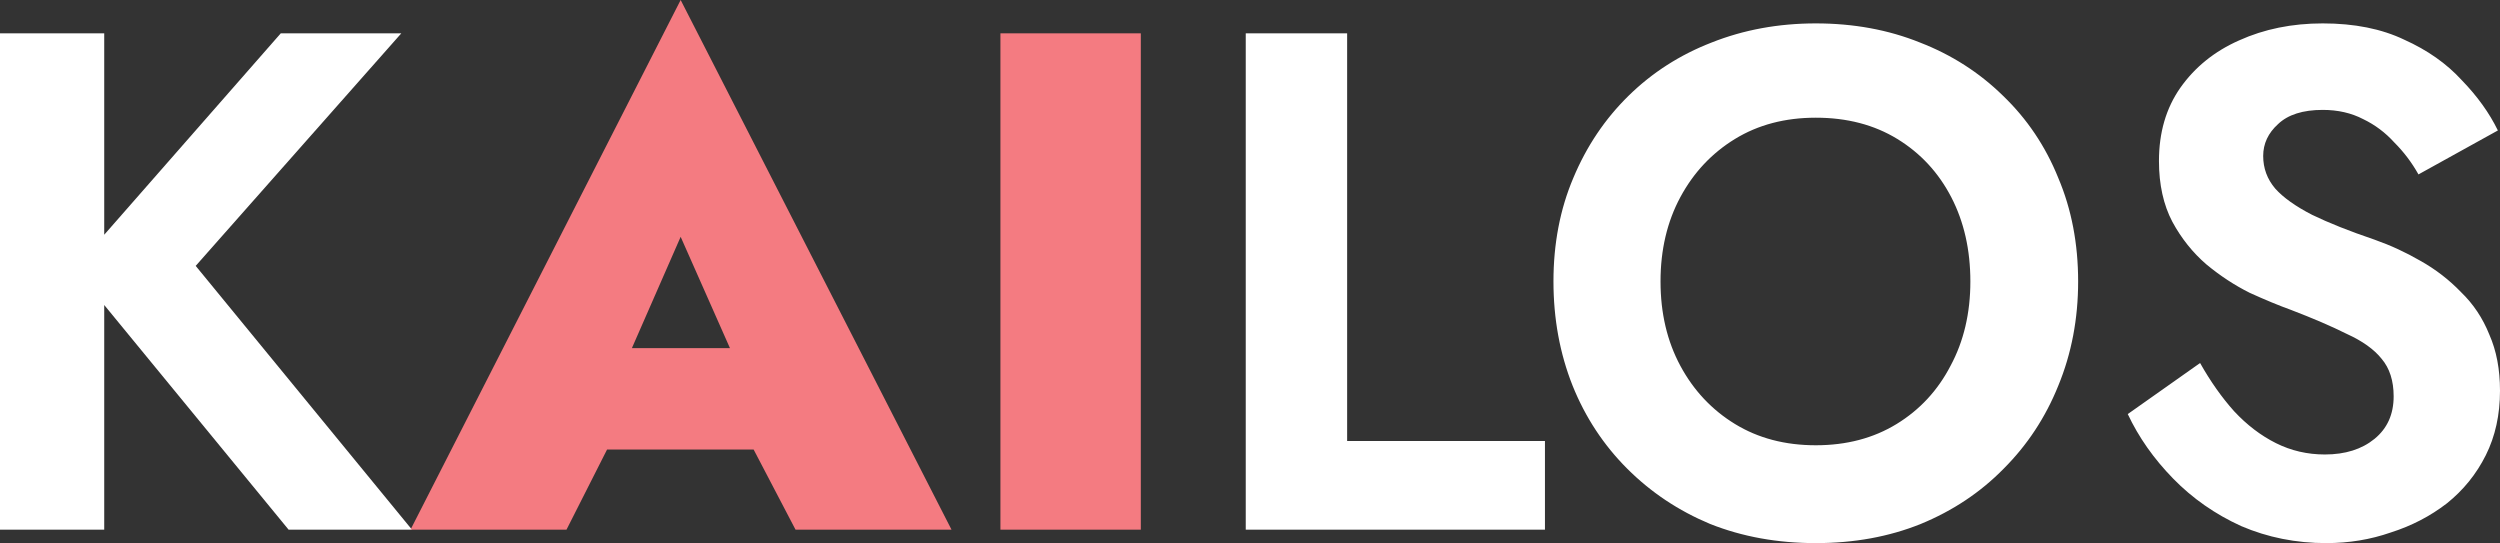
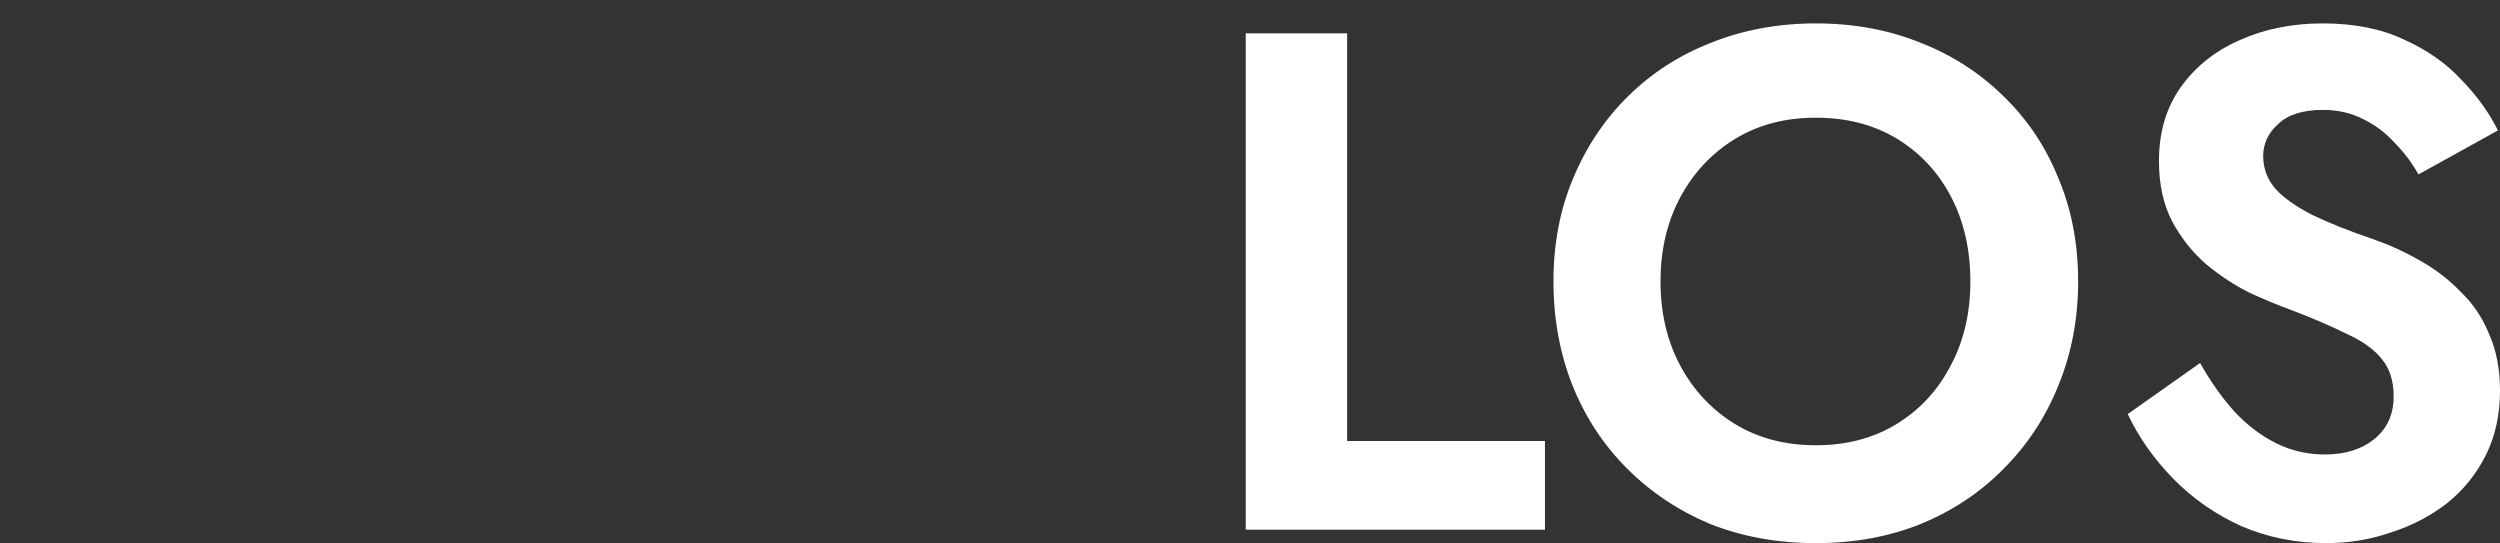
<svg xmlns="http://www.w3.org/2000/svg" version="1.1" id="svg1" width="352.6" height="76.6">
  <rect width="100%" height="100%" fill="#333333" stroke="none" />
  <defs id="defs1" />
  <g id="text1" style="font-weight:600;font-size:100px;font-family:Jost;fill:#ffffff;text-transform:uppercase" aria-label="Kailos">
-     <path d="M 9.5367431e-8,4.7 V 74.7 H 14.7 V 4.7 Z M 39.6,4.7 10.5,37.9 l 30.2,36.8 h 17.4 l -30.5,-37.2 29,-32.8 z" id="path1" />
-     <path style="font-weight:800;fill:#f47b81" d="m 77.7,63.4 h 37 l -0.5,-14.3 H 78.3 Z m 18.3,-30 9.3,21 -1.1,5 8,15.3 h 22 L 96,-3.0517578e-6 57.9,74.7 h 22 l 8.1,-16 -1.2,-4.3 z M 141.1,4.7 V 74.7 h 19.8 V 4.7 Z" id="path2" />
    <path d="M 175.7,4.7 V 74.7 h 42.2 v -12.5 h -27.9 V 4.7 Z m 58.5,35 q 0,-6.7 2.8,-11.9 2.8,-5.2 7.7,-8.2 4.9,-3 11.4,-3 6.6,0 11.5,3 4.9,3 7.6,8.2 2.7,5.2 2.7,11.9 0,6.7 -2.8,11.9 -2.7,5.2 -7.6,8.2 -4.9,3 -11.4,3 -6.5,0 -11.4,-3 -4.9,-3 -7.7,-8.2 -2.8,-5.2 -2.8,-11.9 z m -15.1,0 q 0,7.9 2.7,14.7 2.7,6.7 7.7,11.7 5,5 11.7,7.8 6.8,2.7 14.9,2.7 8.1,0 14.8,-2.7 6.8,-2.8 11.7,-7.8 5,-5 7.7,-11.7 2.8,-6.8 2.8,-14.7 0,-8 -2.8,-14.6 -2.7,-6.7 -7.8,-11.6 -5,-4.9 -11.7,-7.5 -6.7,-2.7 -14.7,-2.7 -7.9,0 -14.7,2.7 -6.7,2.6 -11.7,7.5 -5,4.9 -7.8,11.6 -2.8,6.6 -2.8,14.6 z m 91.2,11.5 -10.2,7.2 q 2.3,4.9 6.4,9.1 4.1,4.2 9.6,6.7 5.6,2.4 12,2.4 4.8,0 9.1,-1.5 4.4,-1.4 7.9,-4.1 3.5,-2.8 5.5,-6.8 2,-4 2,-9.1 0,-4.5 -1.5,-7.9 -1.4,-3.5 -4,-6 -2.5,-2.6 -5.7,-4.4 -3.1,-1.8 -6.5,-3 -5.3,-1.8 -8.8,-3.5 -3.5,-1.8 -5.2,-3.7 -1.7,-2 -1.7,-4.6 0,-2.6 2.1,-4.5 2.1,-2 6.3,-2 3.2,0 5.7,1.3 2.5,1.2 4.4,3.3 2,2 3.4,4.5 l 11.2,-6.2 q -1.8,-3.7 -5.1,-7.1 -3.2,-3.5 -8.1,-5.7 -4.8,-2.3 -11.5,-2.3 -6.5,0 -11.8,2.4 -5.2,2.3 -8.3,6.7 -3,4.3 -3,10.3 0,5 1.9,8.6 1.9,3.5 4.8,6 2.9,2.4 6.1,4 3.3,1.5 5.8,2.4 4.7,1.8 7.9,3.4 3.3,1.5 4.9,3.5 1.7,2 1.7,5.3 0,3.8 -2.7,6 -2.7,2.2 -7,2.2 -3.7,0 -6.9,-1.6 -3.2,-1.6 -5.9,-4.5 -2.6,-2.9 -4.8,-6.8 z" id="path3" />
  </g>
</svg>